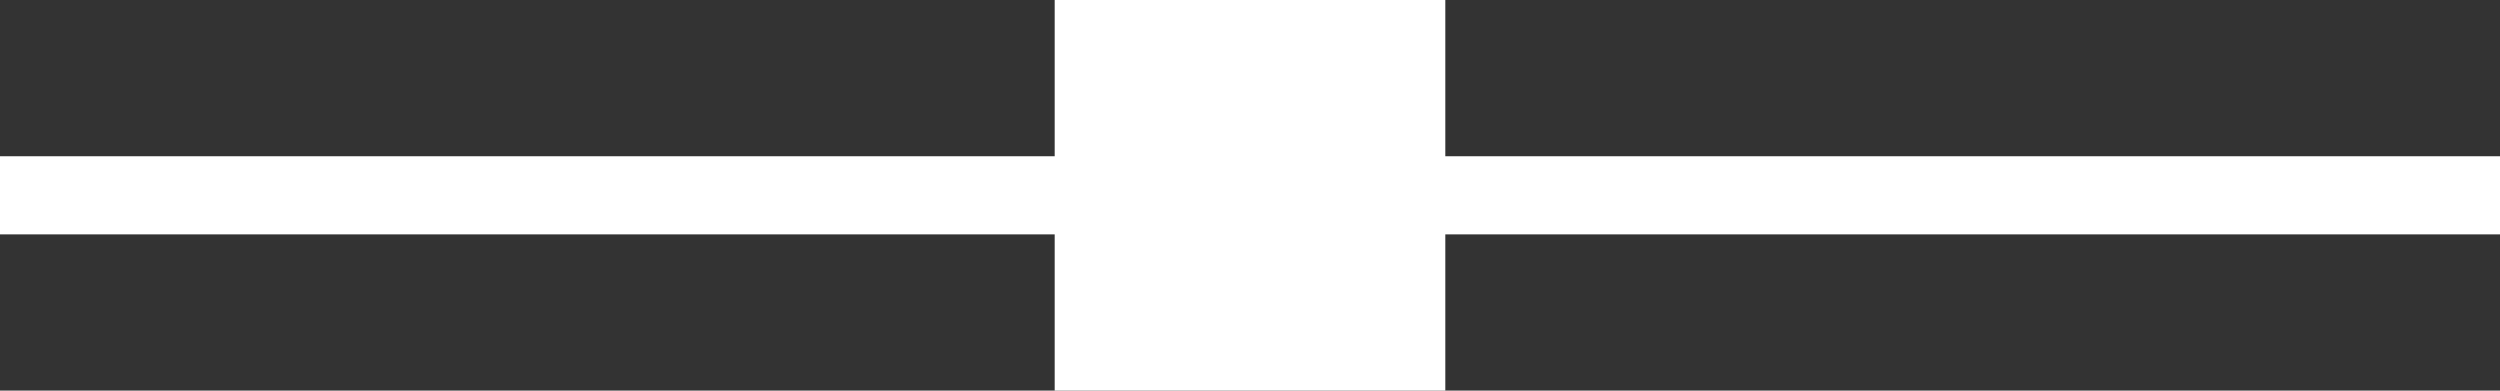
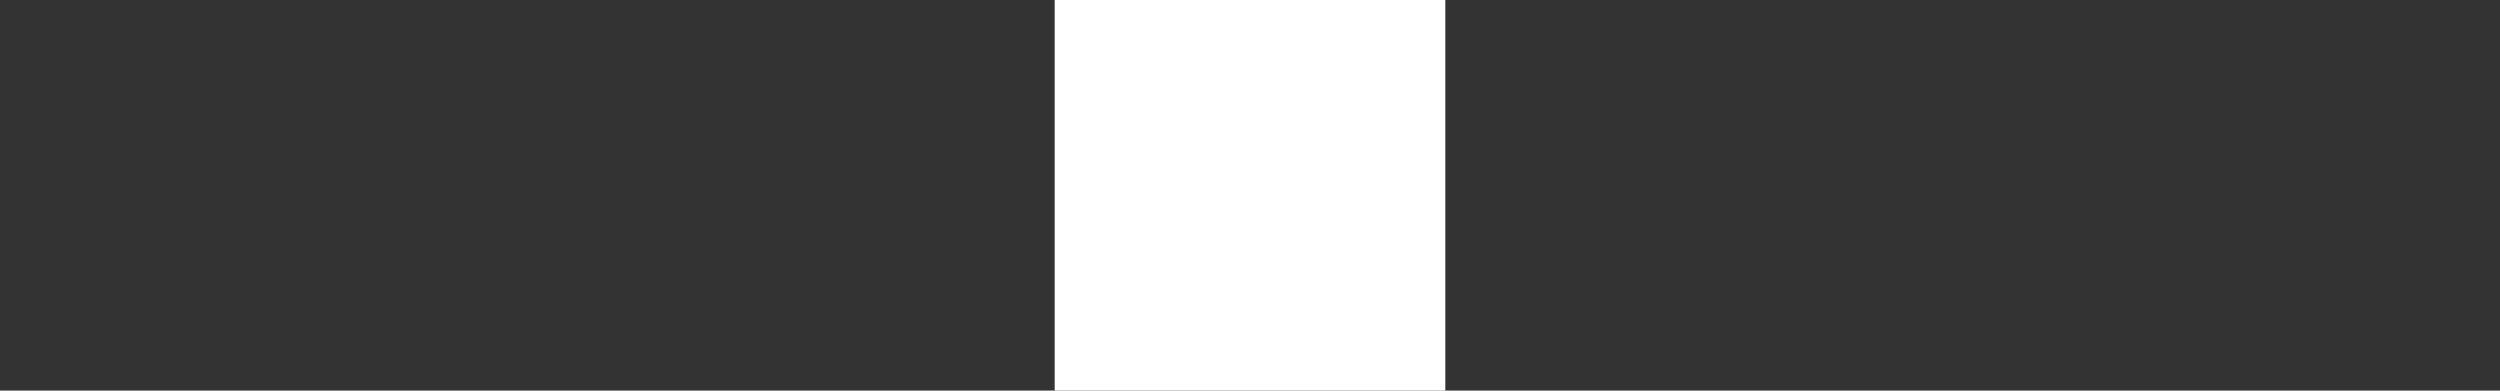
<svg xmlns="http://www.w3.org/2000/svg" width="96" height="15" viewBox="0 0 96 15">
  <rect x="0" y="0" width="96" height="15" fill="#333333" stroke="none" />
  <g id="Group_3211" data-name="Group 3211" transform="translate(-119.5 -1703)">
-     <path id="Line_9" data-name="Line 9" d="M96,1.5H0v-3H96Z" transform="translate(119.5 1710.5)" fill="#fff" />
    <rect id="Rectangle_165" data-name="Rectangle 165" width="15" height="15" transform="translate(160 1703)" fill="#fff" />
  </g>
</svg>